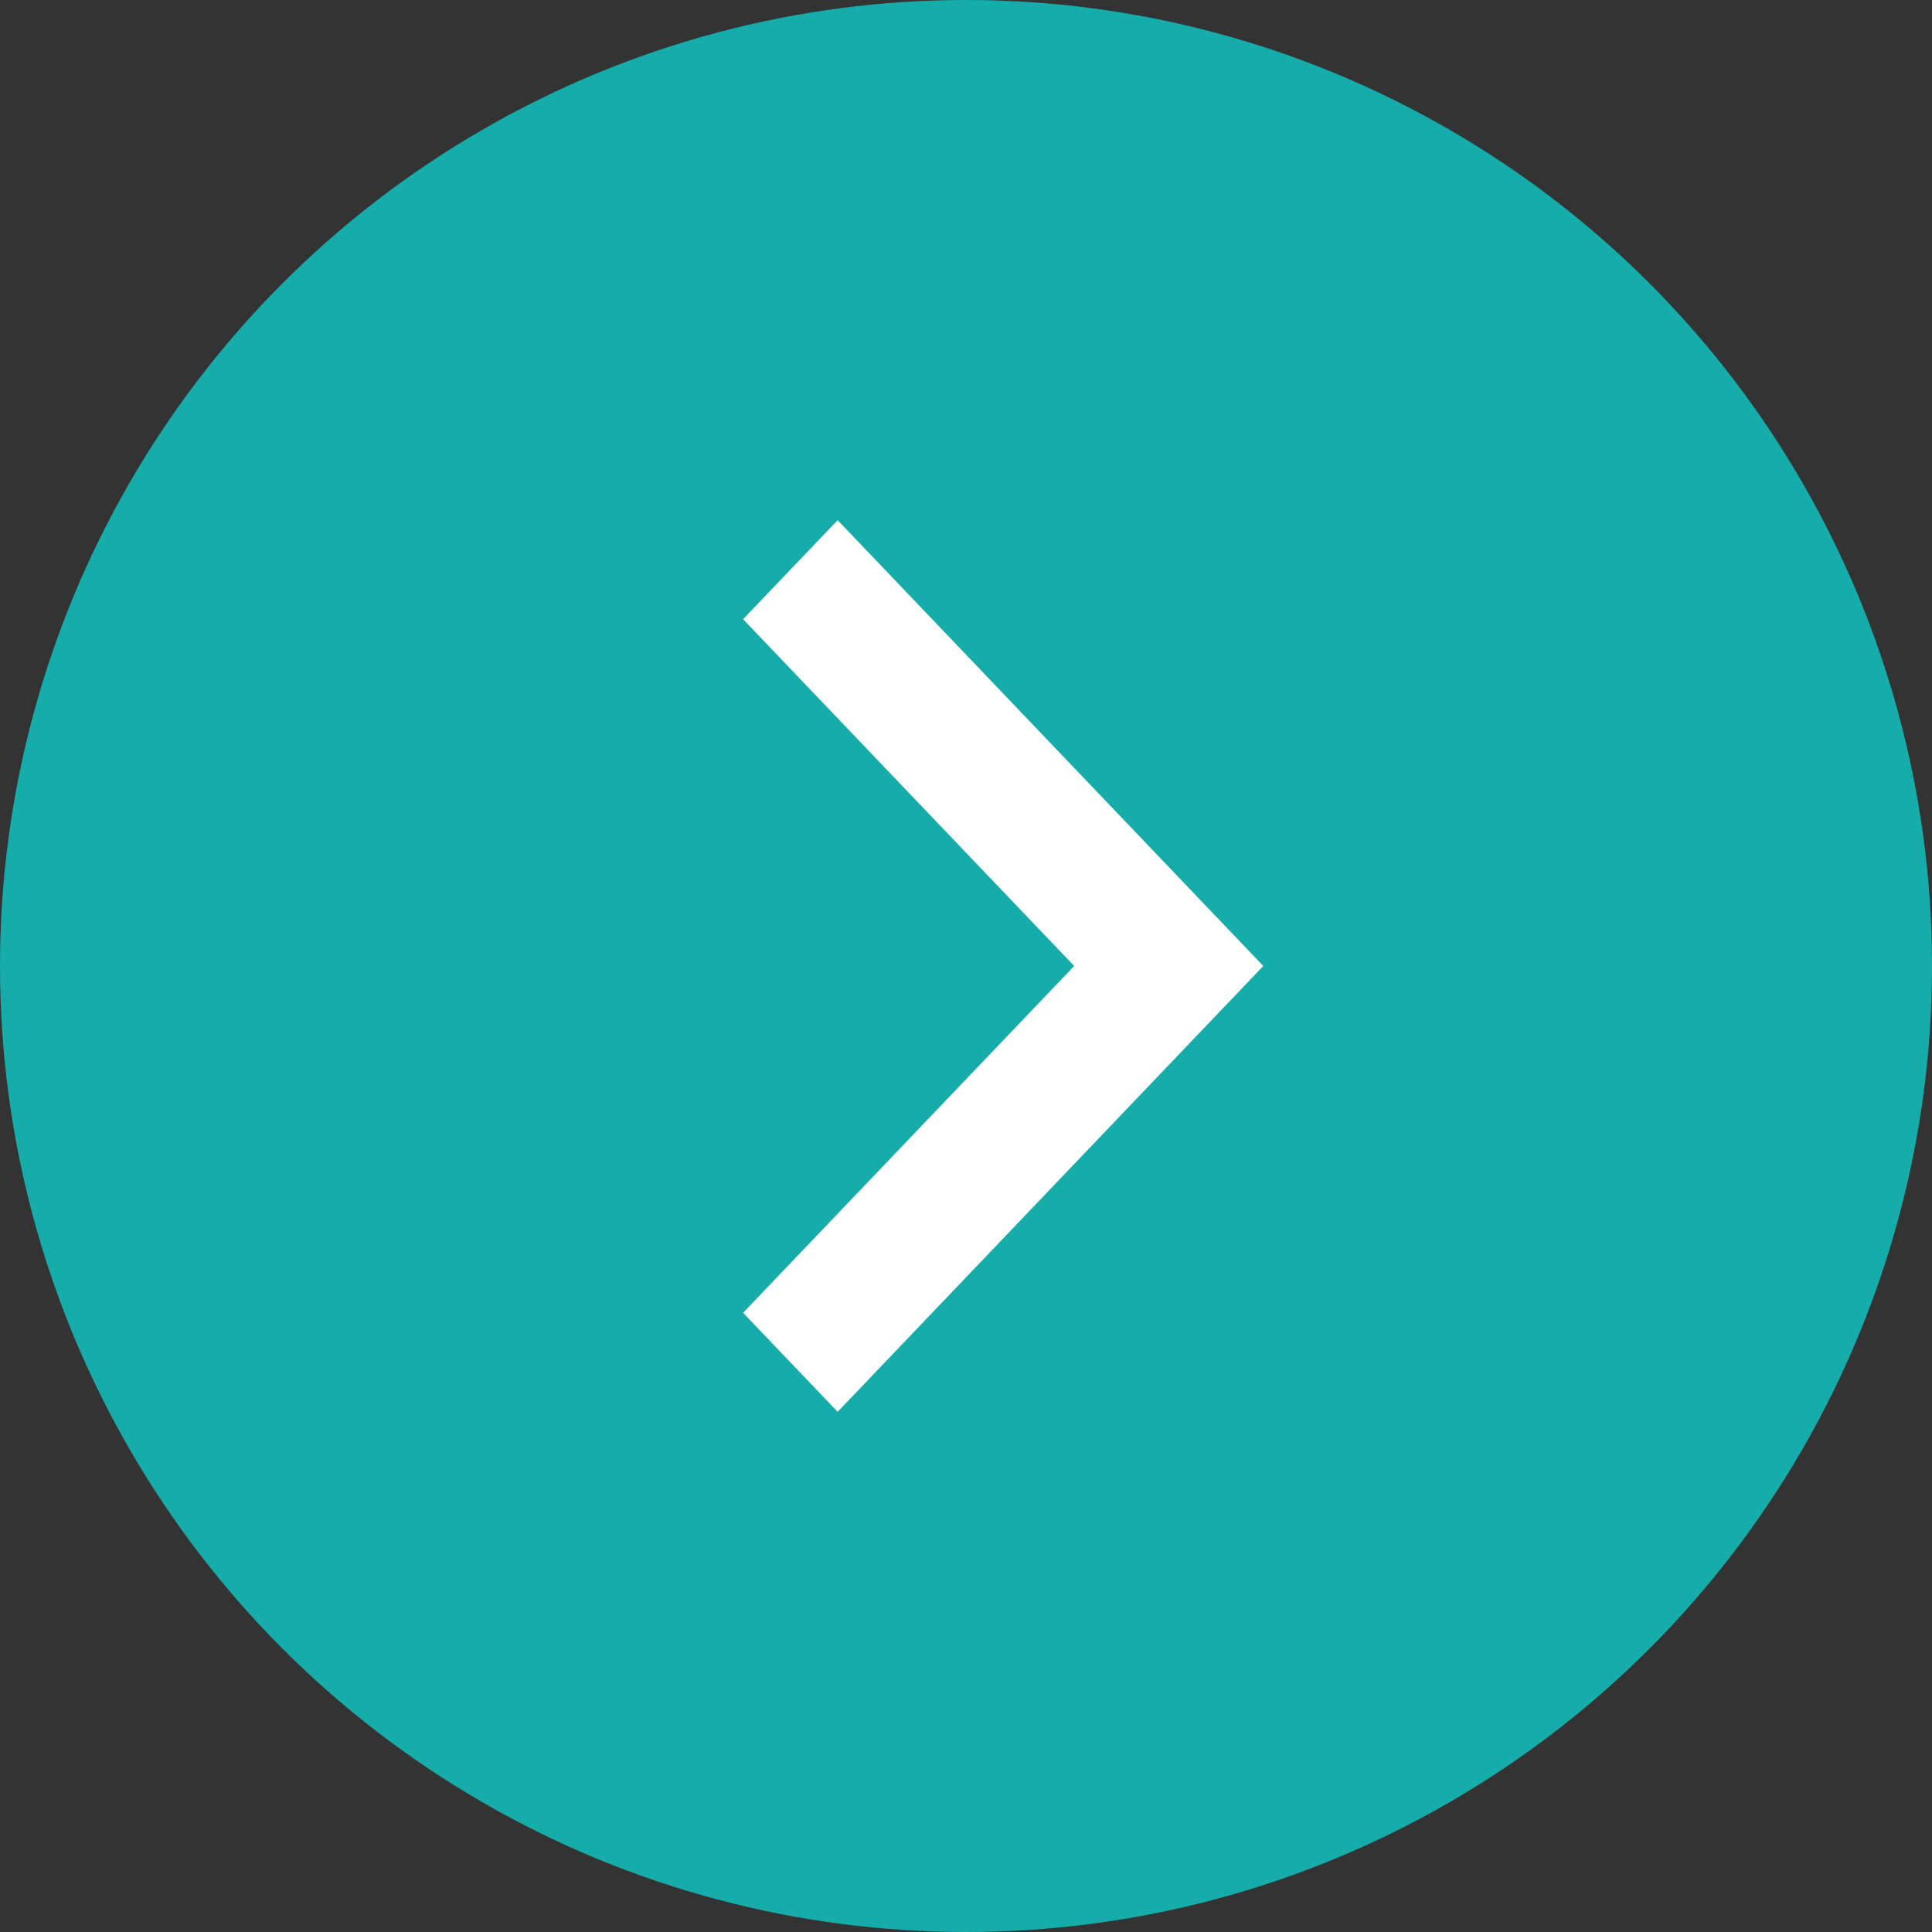
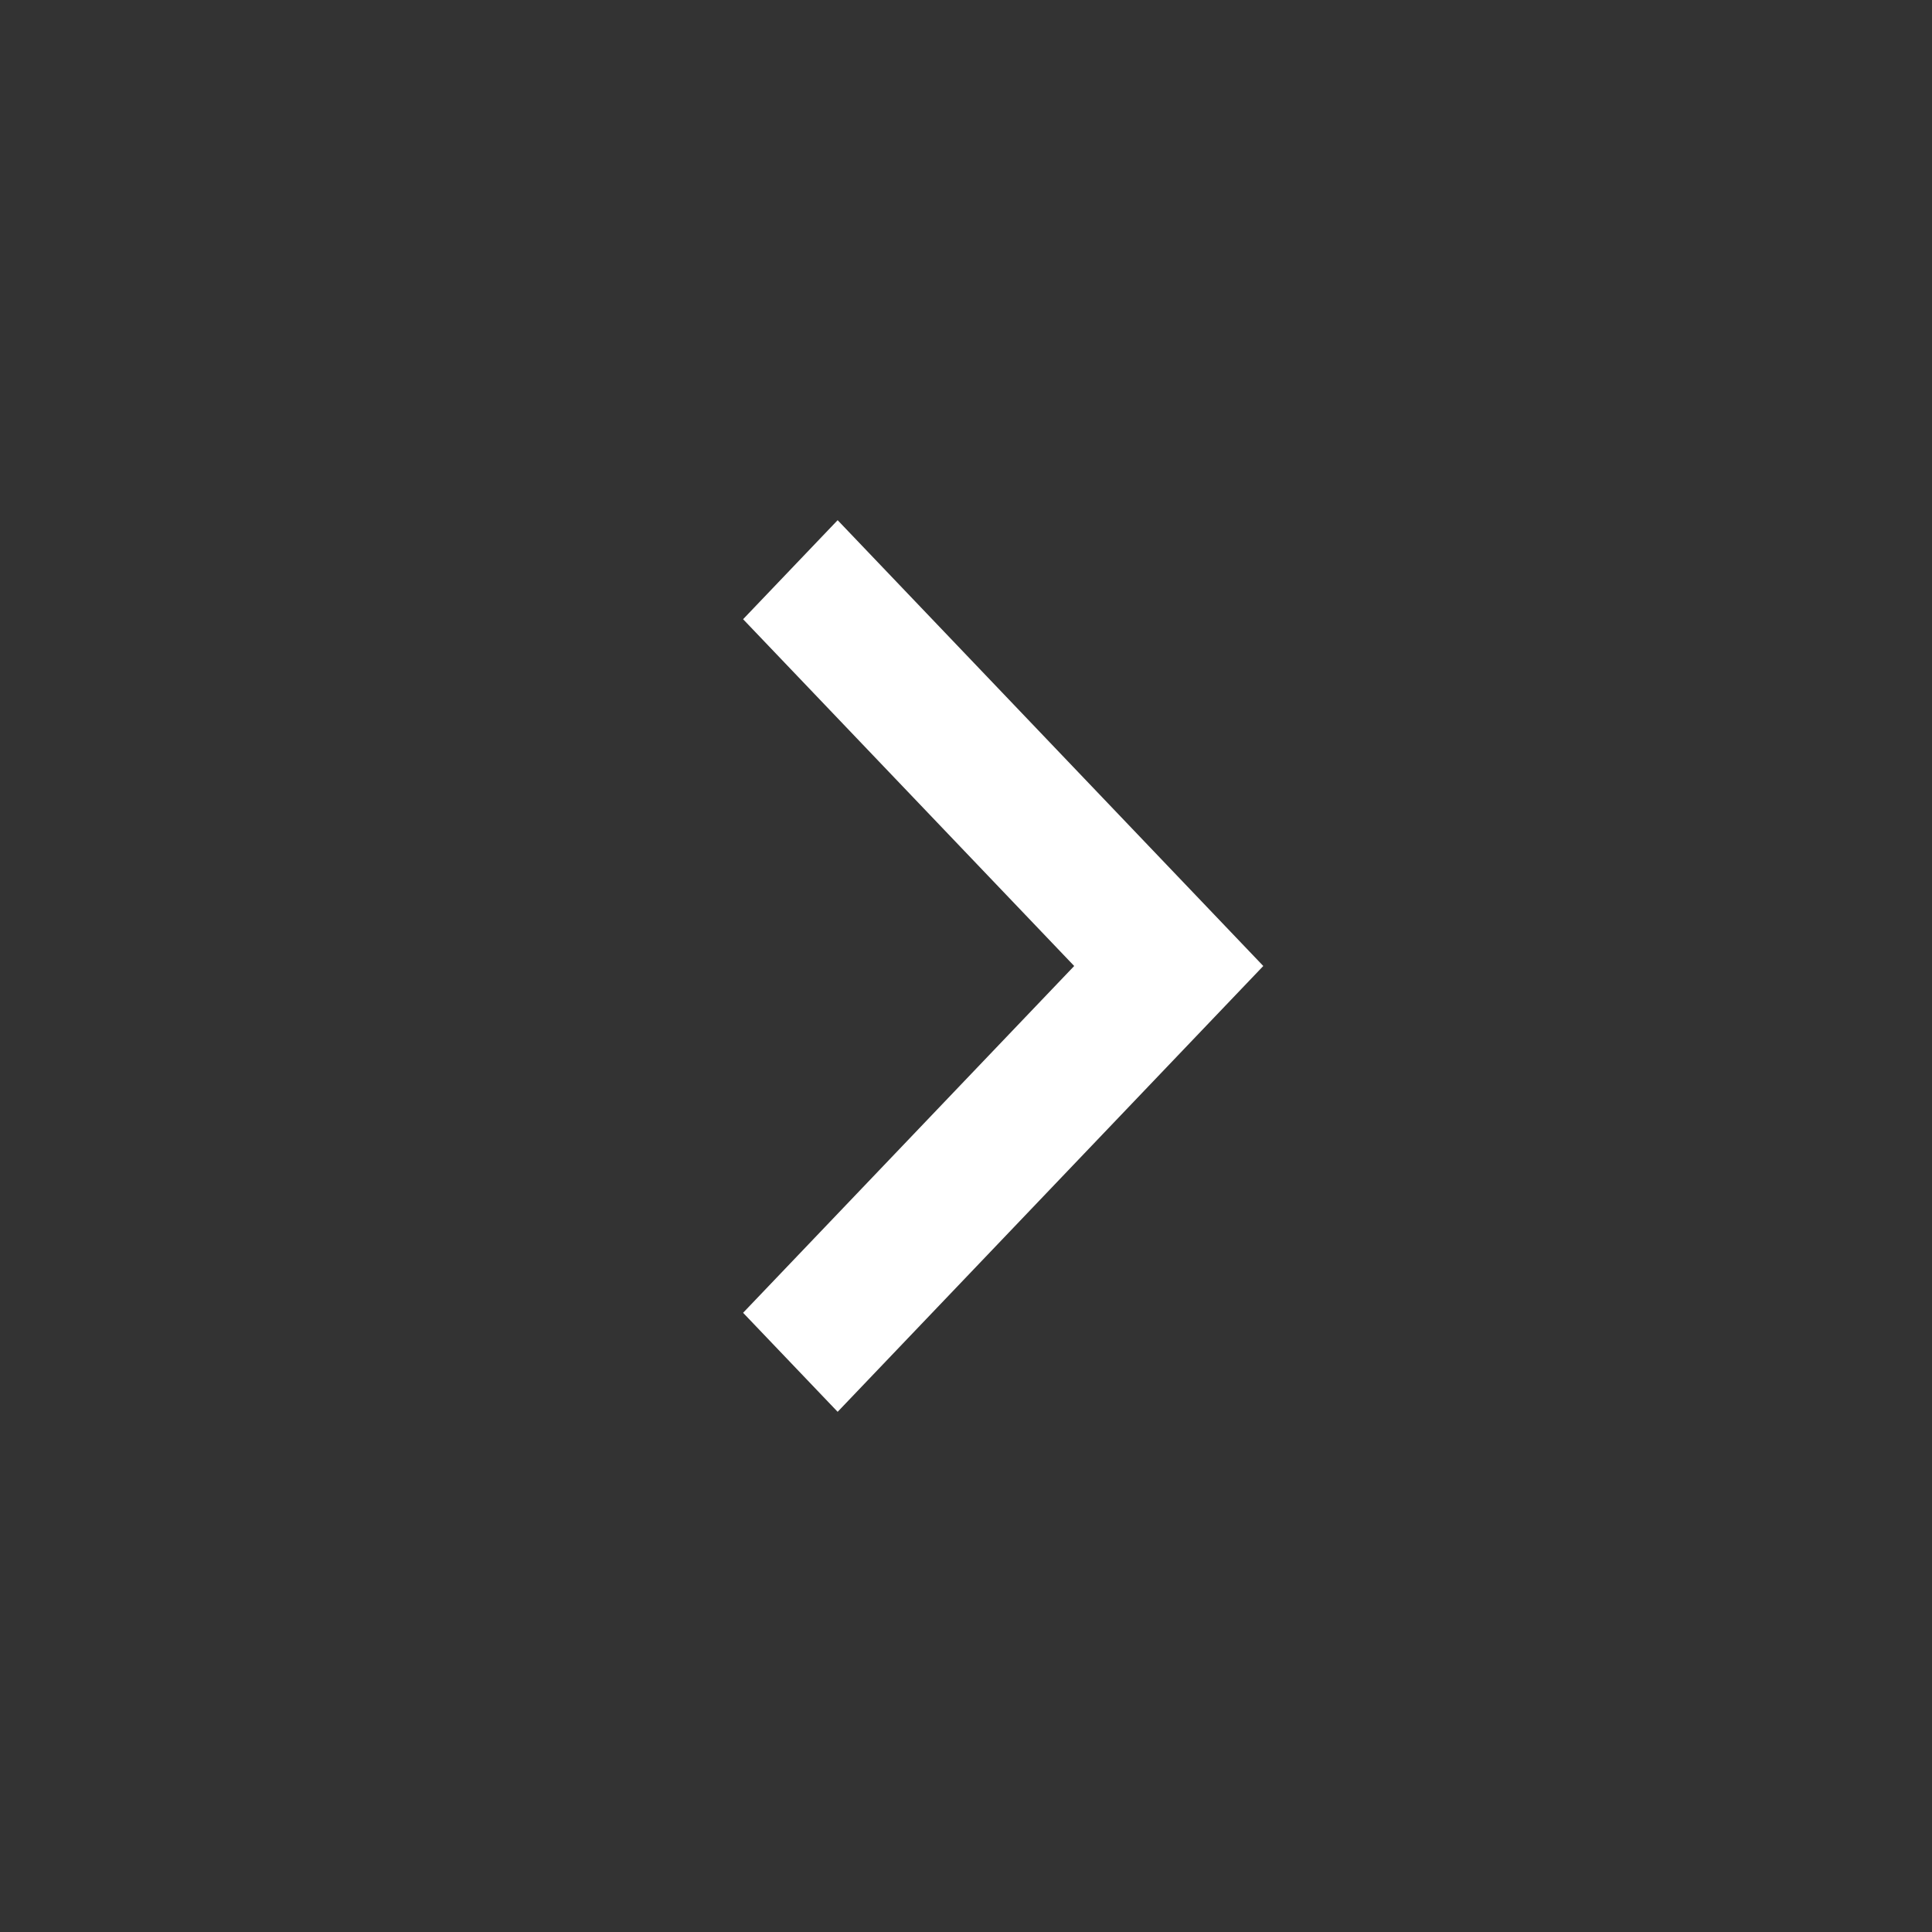
<svg xmlns="http://www.w3.org/2000/svg" width="16" height="16" viewBox="0 0 16 16" fill="none">
  <rect x="0" y="0" width="16" height="16" fill="#333333" stroke="none" />
-   <circle cx="8" cy="8" r="8" fill="#16ACAA" />
  <path d="M6.937 4.308L6.154 5.128L8.896 8L6.154 10.872L6.937 11.692L10.462 8L6.937 4.308Z" fill="white" />
</svg>